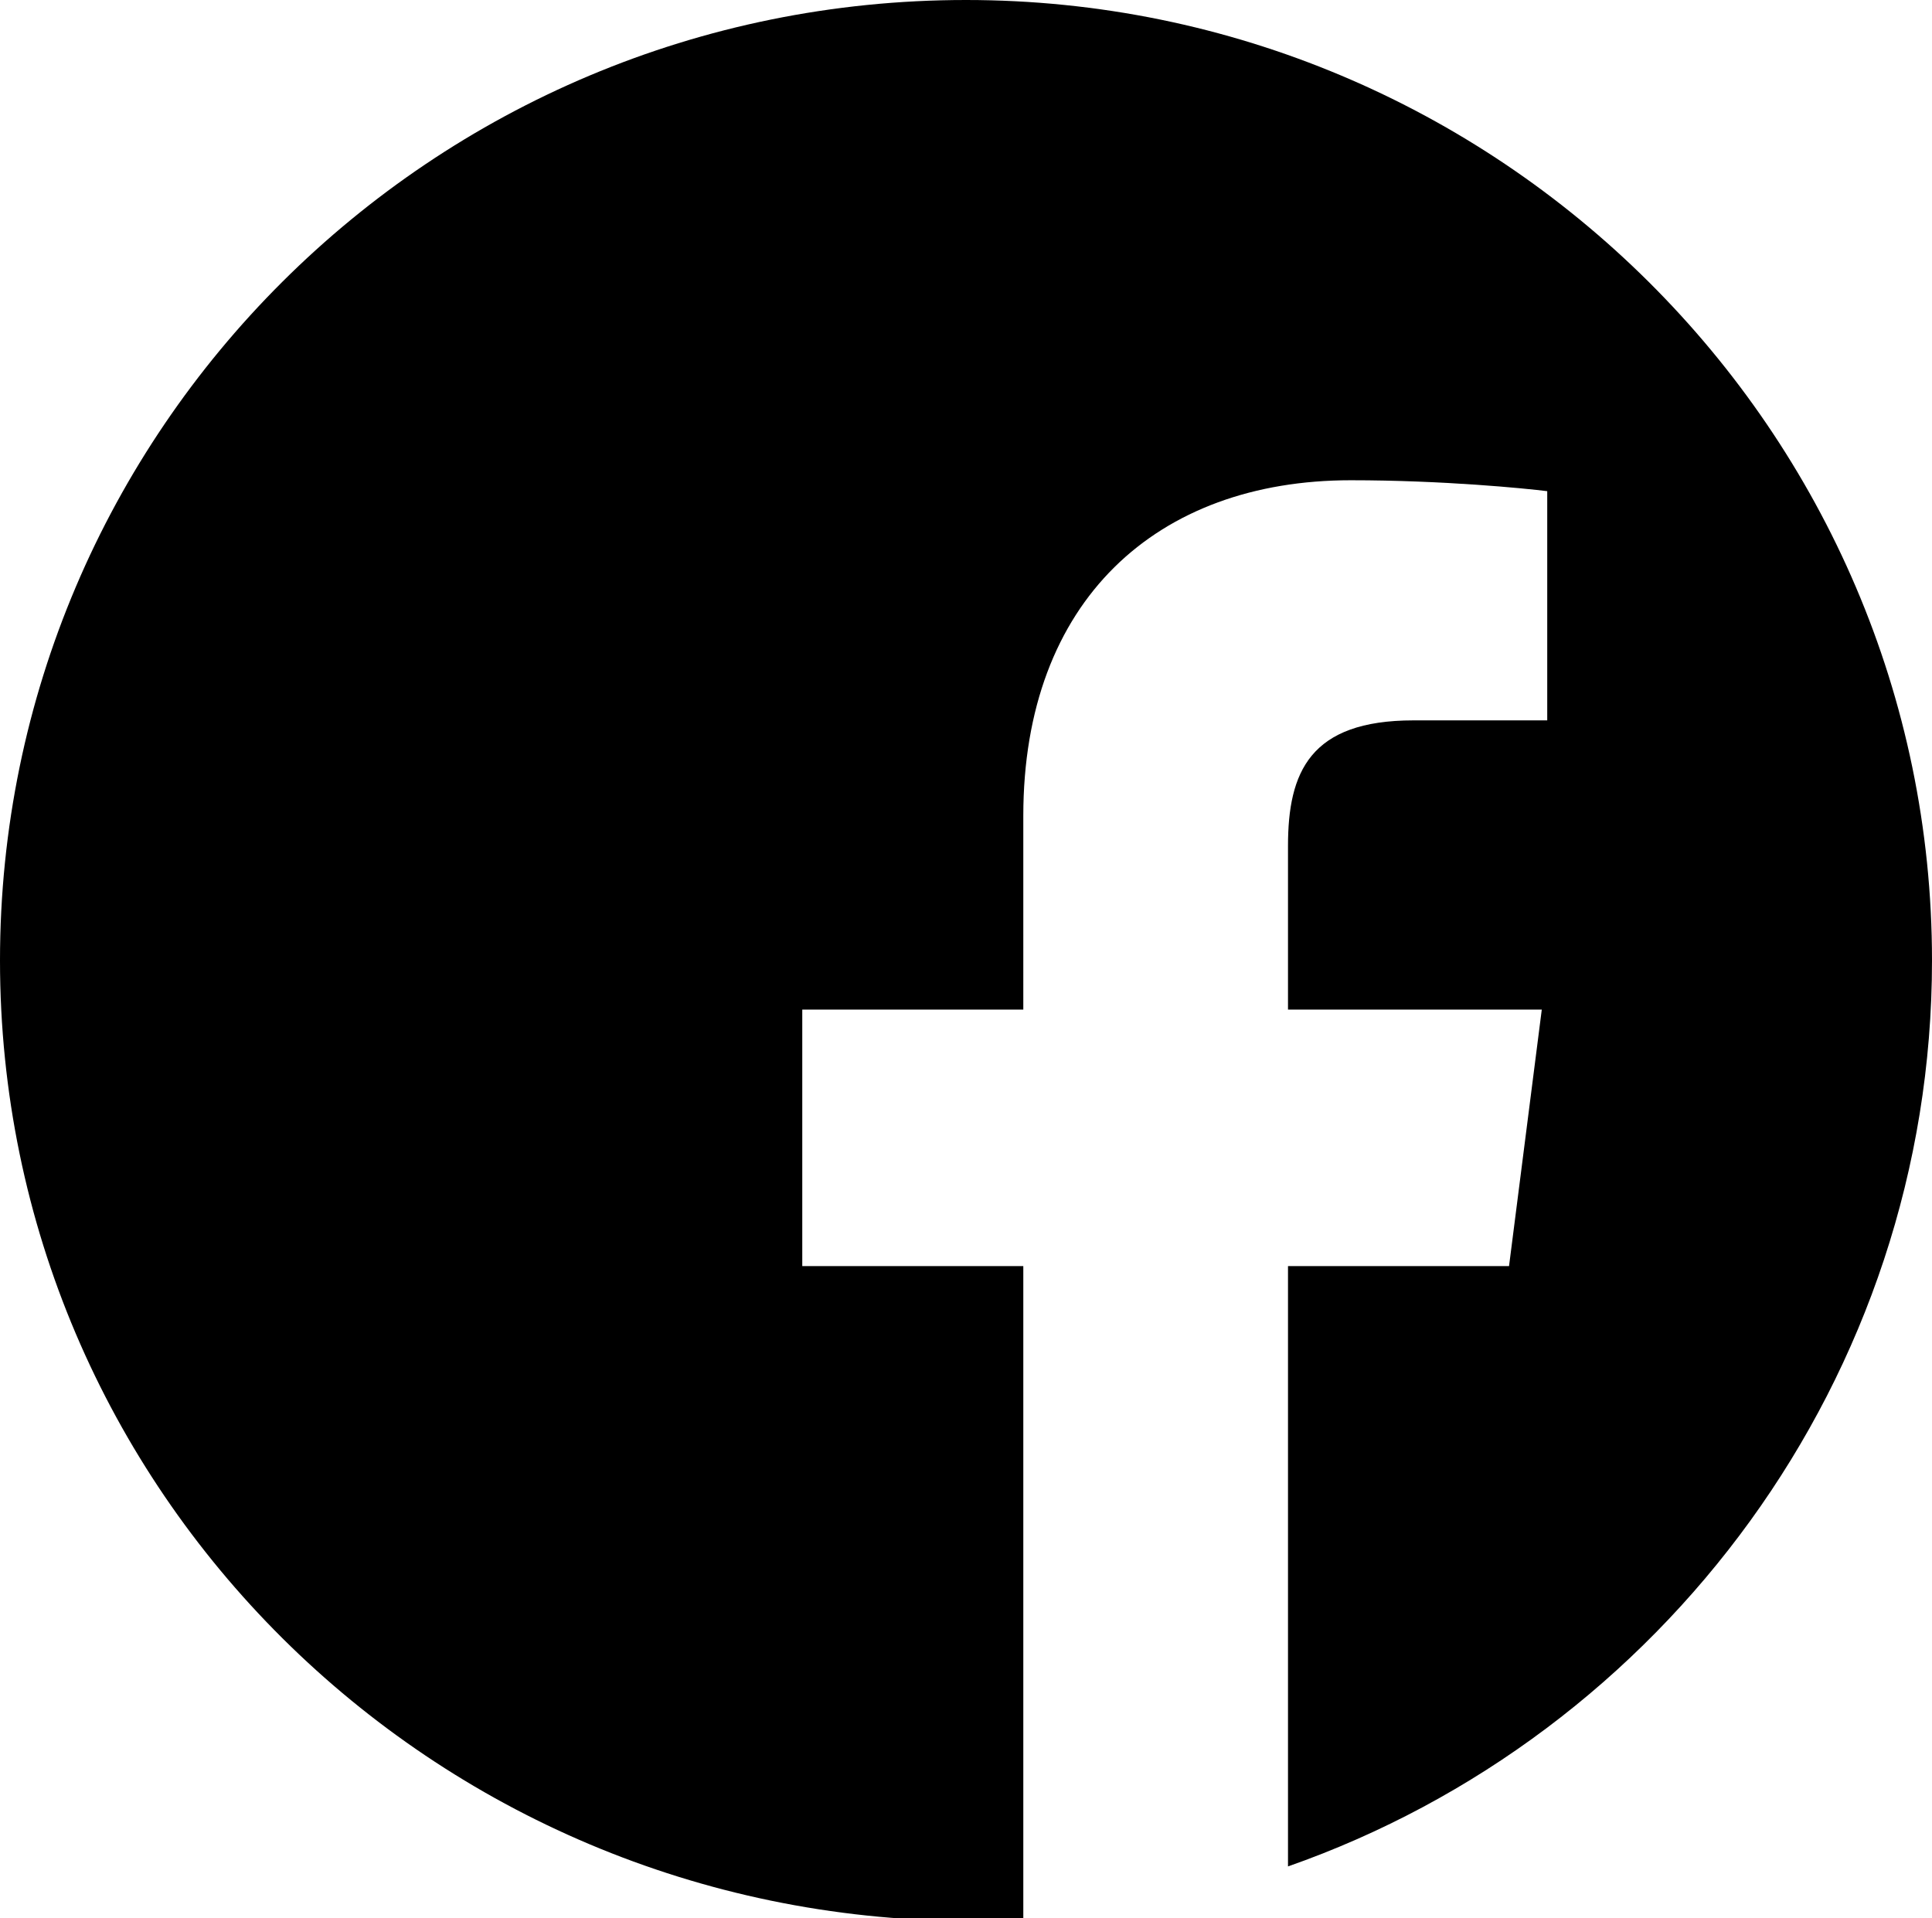
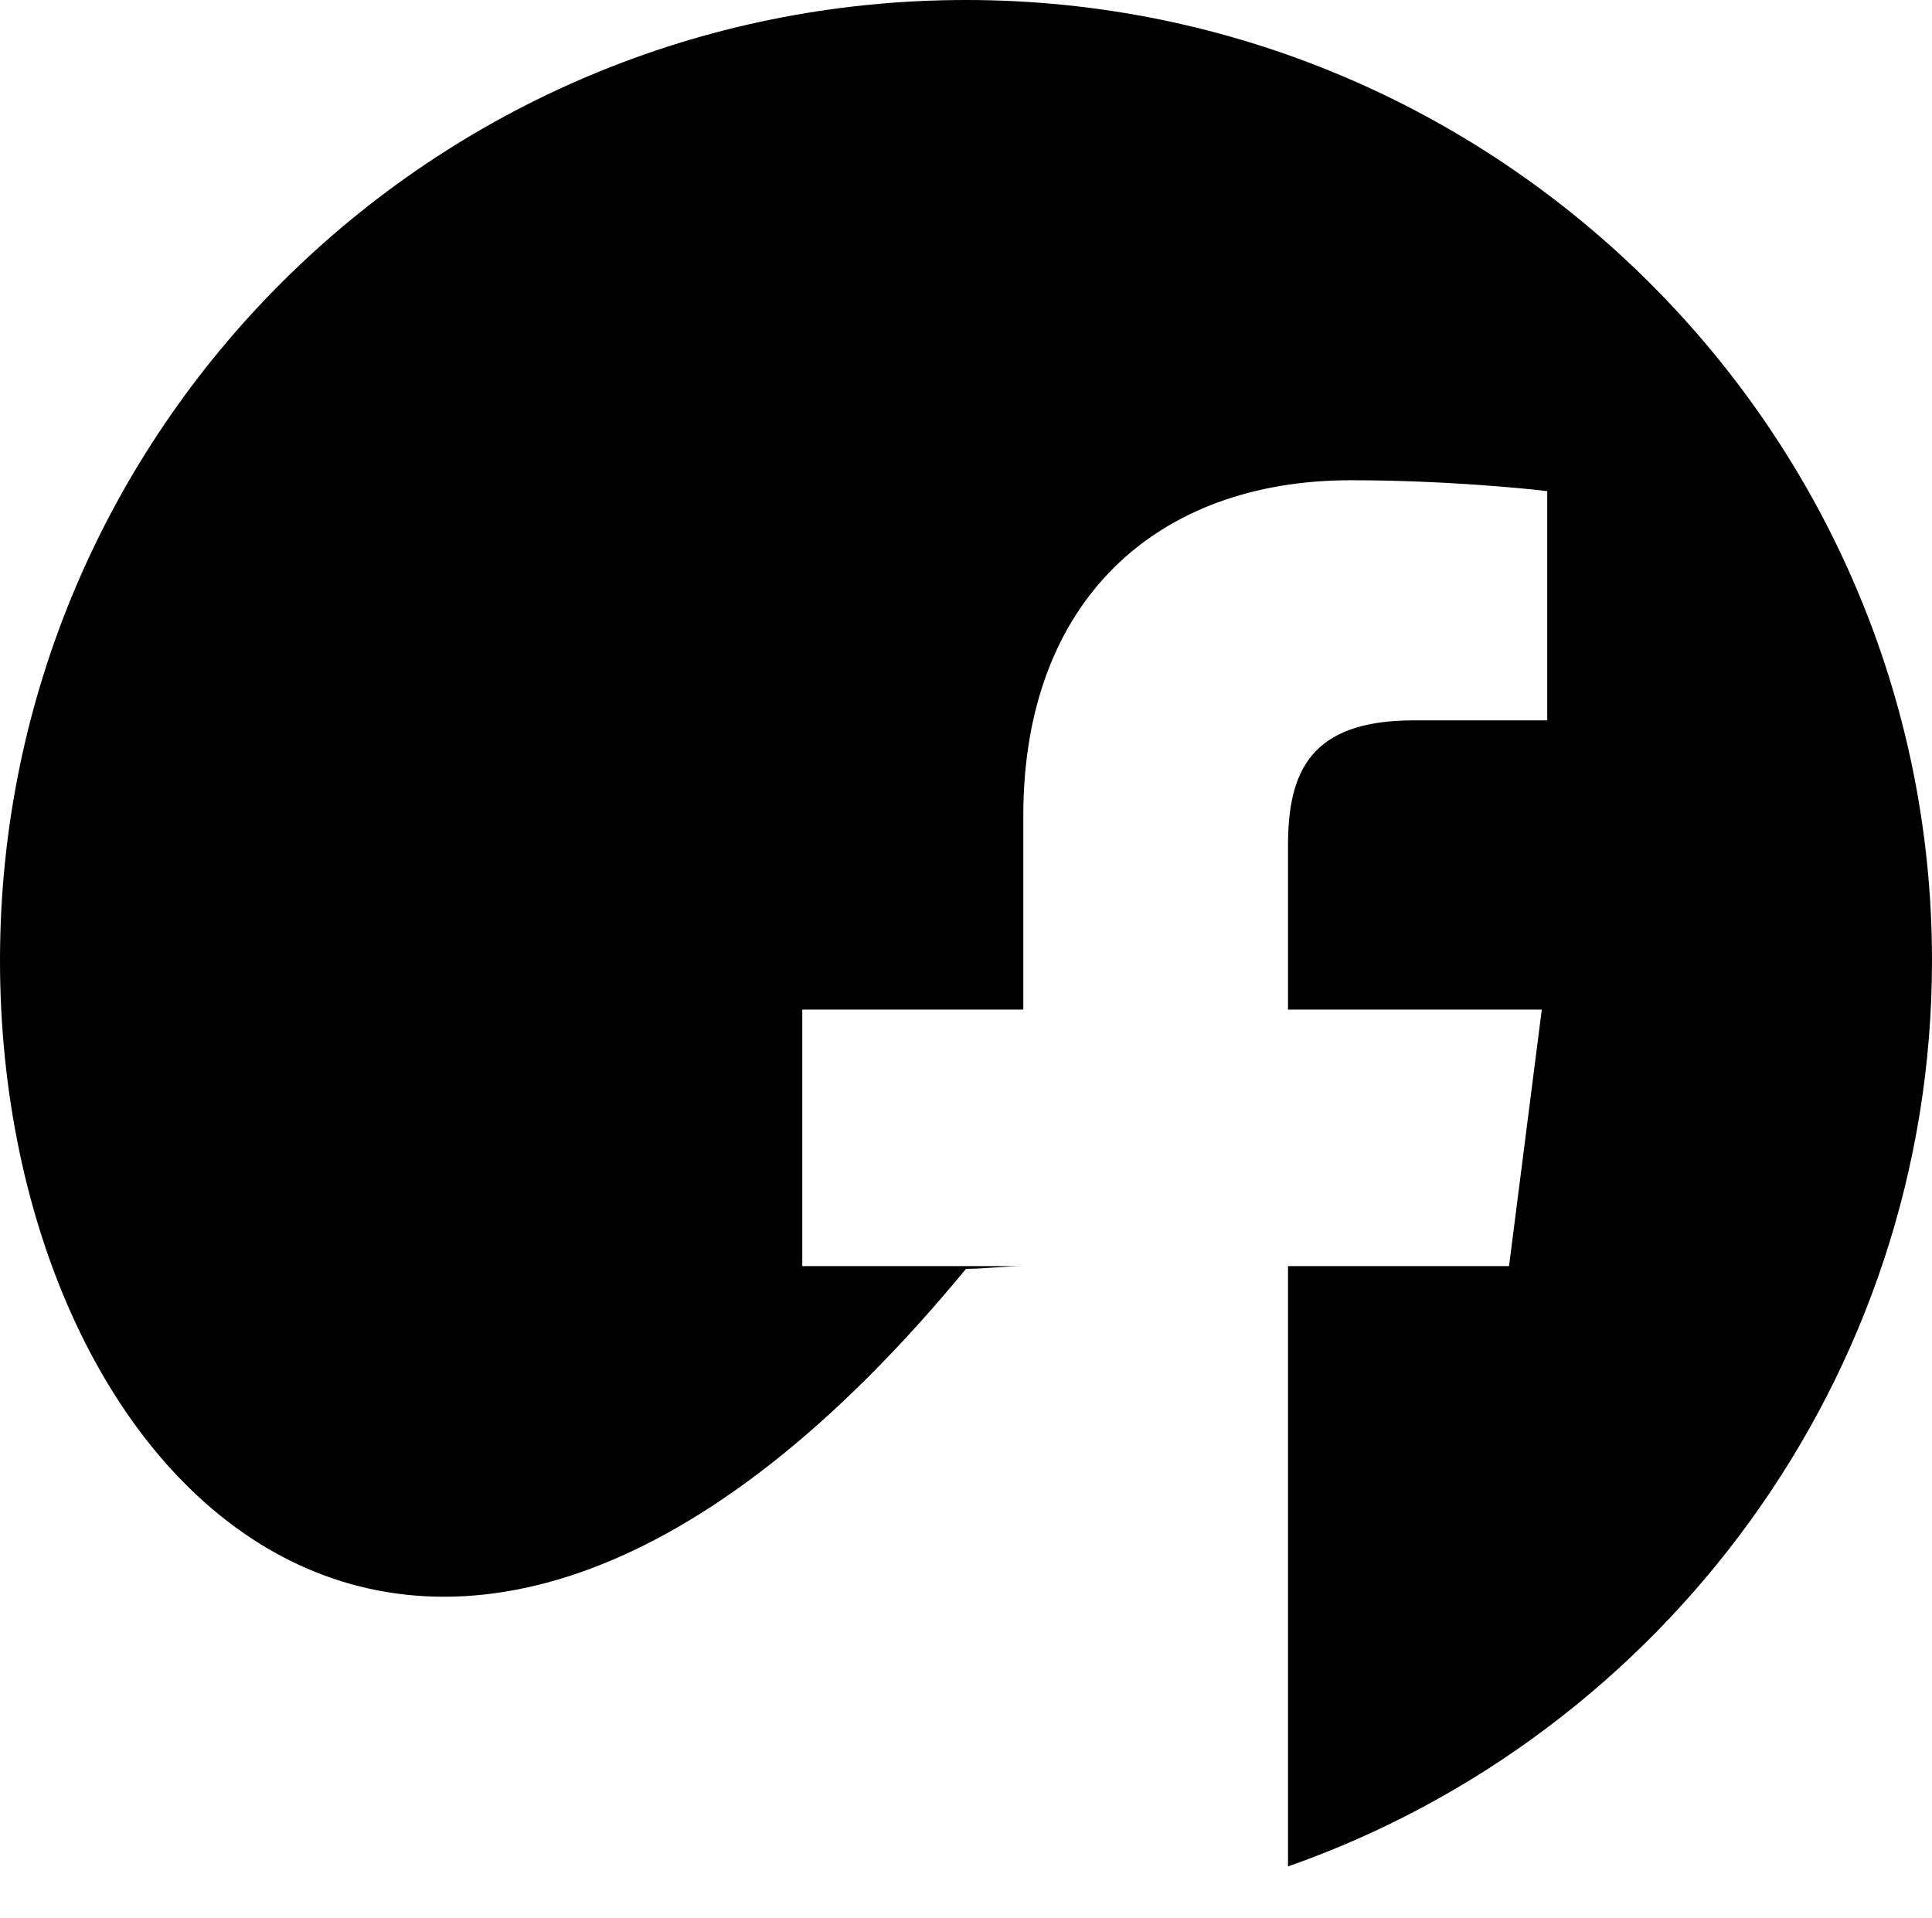
<svg xmlns="http://www.w3.org/2000/svg" version="1.1" x="0px" y="0px" width="70.8px" height="70.3px" viewBox="0 0 70.8 70.3" enable-background="new 0 0 70.8 70.3" xml:space="preserve">
-   <path fill="#000" d="M70.8,35.2c0,15.3-9.9,28.4-23.6,33.2v-22h8.1l1.2-9.4h-9.3v-6c0-2.7,0.8-4.6,4.6-4.6h4.9v-8.4  c-0.8-0.1-3.8-0.4-7.2-0.4c-7.1,0-12,4.4-12,12.3V37h-8.1v9.4h8.1v23.9c-0.7,0-1.4,0.1-2.1,0.1C15.8,70.3,0,54.6,0,35.2  C0,15.8,15.8,0,35.4,0C54.9,0,70.8,15.8,70.8,35.2z" />
+   <path fill="#000" d="M70.8,35.2c0,15.3-9.9,28.4-23.6,33.2v-22h8.1l1.2-9.4h-9.3v-6c0-2.7,0.8-4.6,4.6-4.6h4.9v-8.4  c-0.8-0.1-3.8-0.4-7.2-0.4c-7.1,0-12,4.4-12,12.3V37h-8.1v9.4h8.1c-0.7,0-1.4,0.1-2.1,0.1C15.8,70.3,0,54.6,0,35.2  C0,15.8,15.8,0,35.4,0C54.9,0,70.8,15.8,70.8,35.2z" />
</svg>